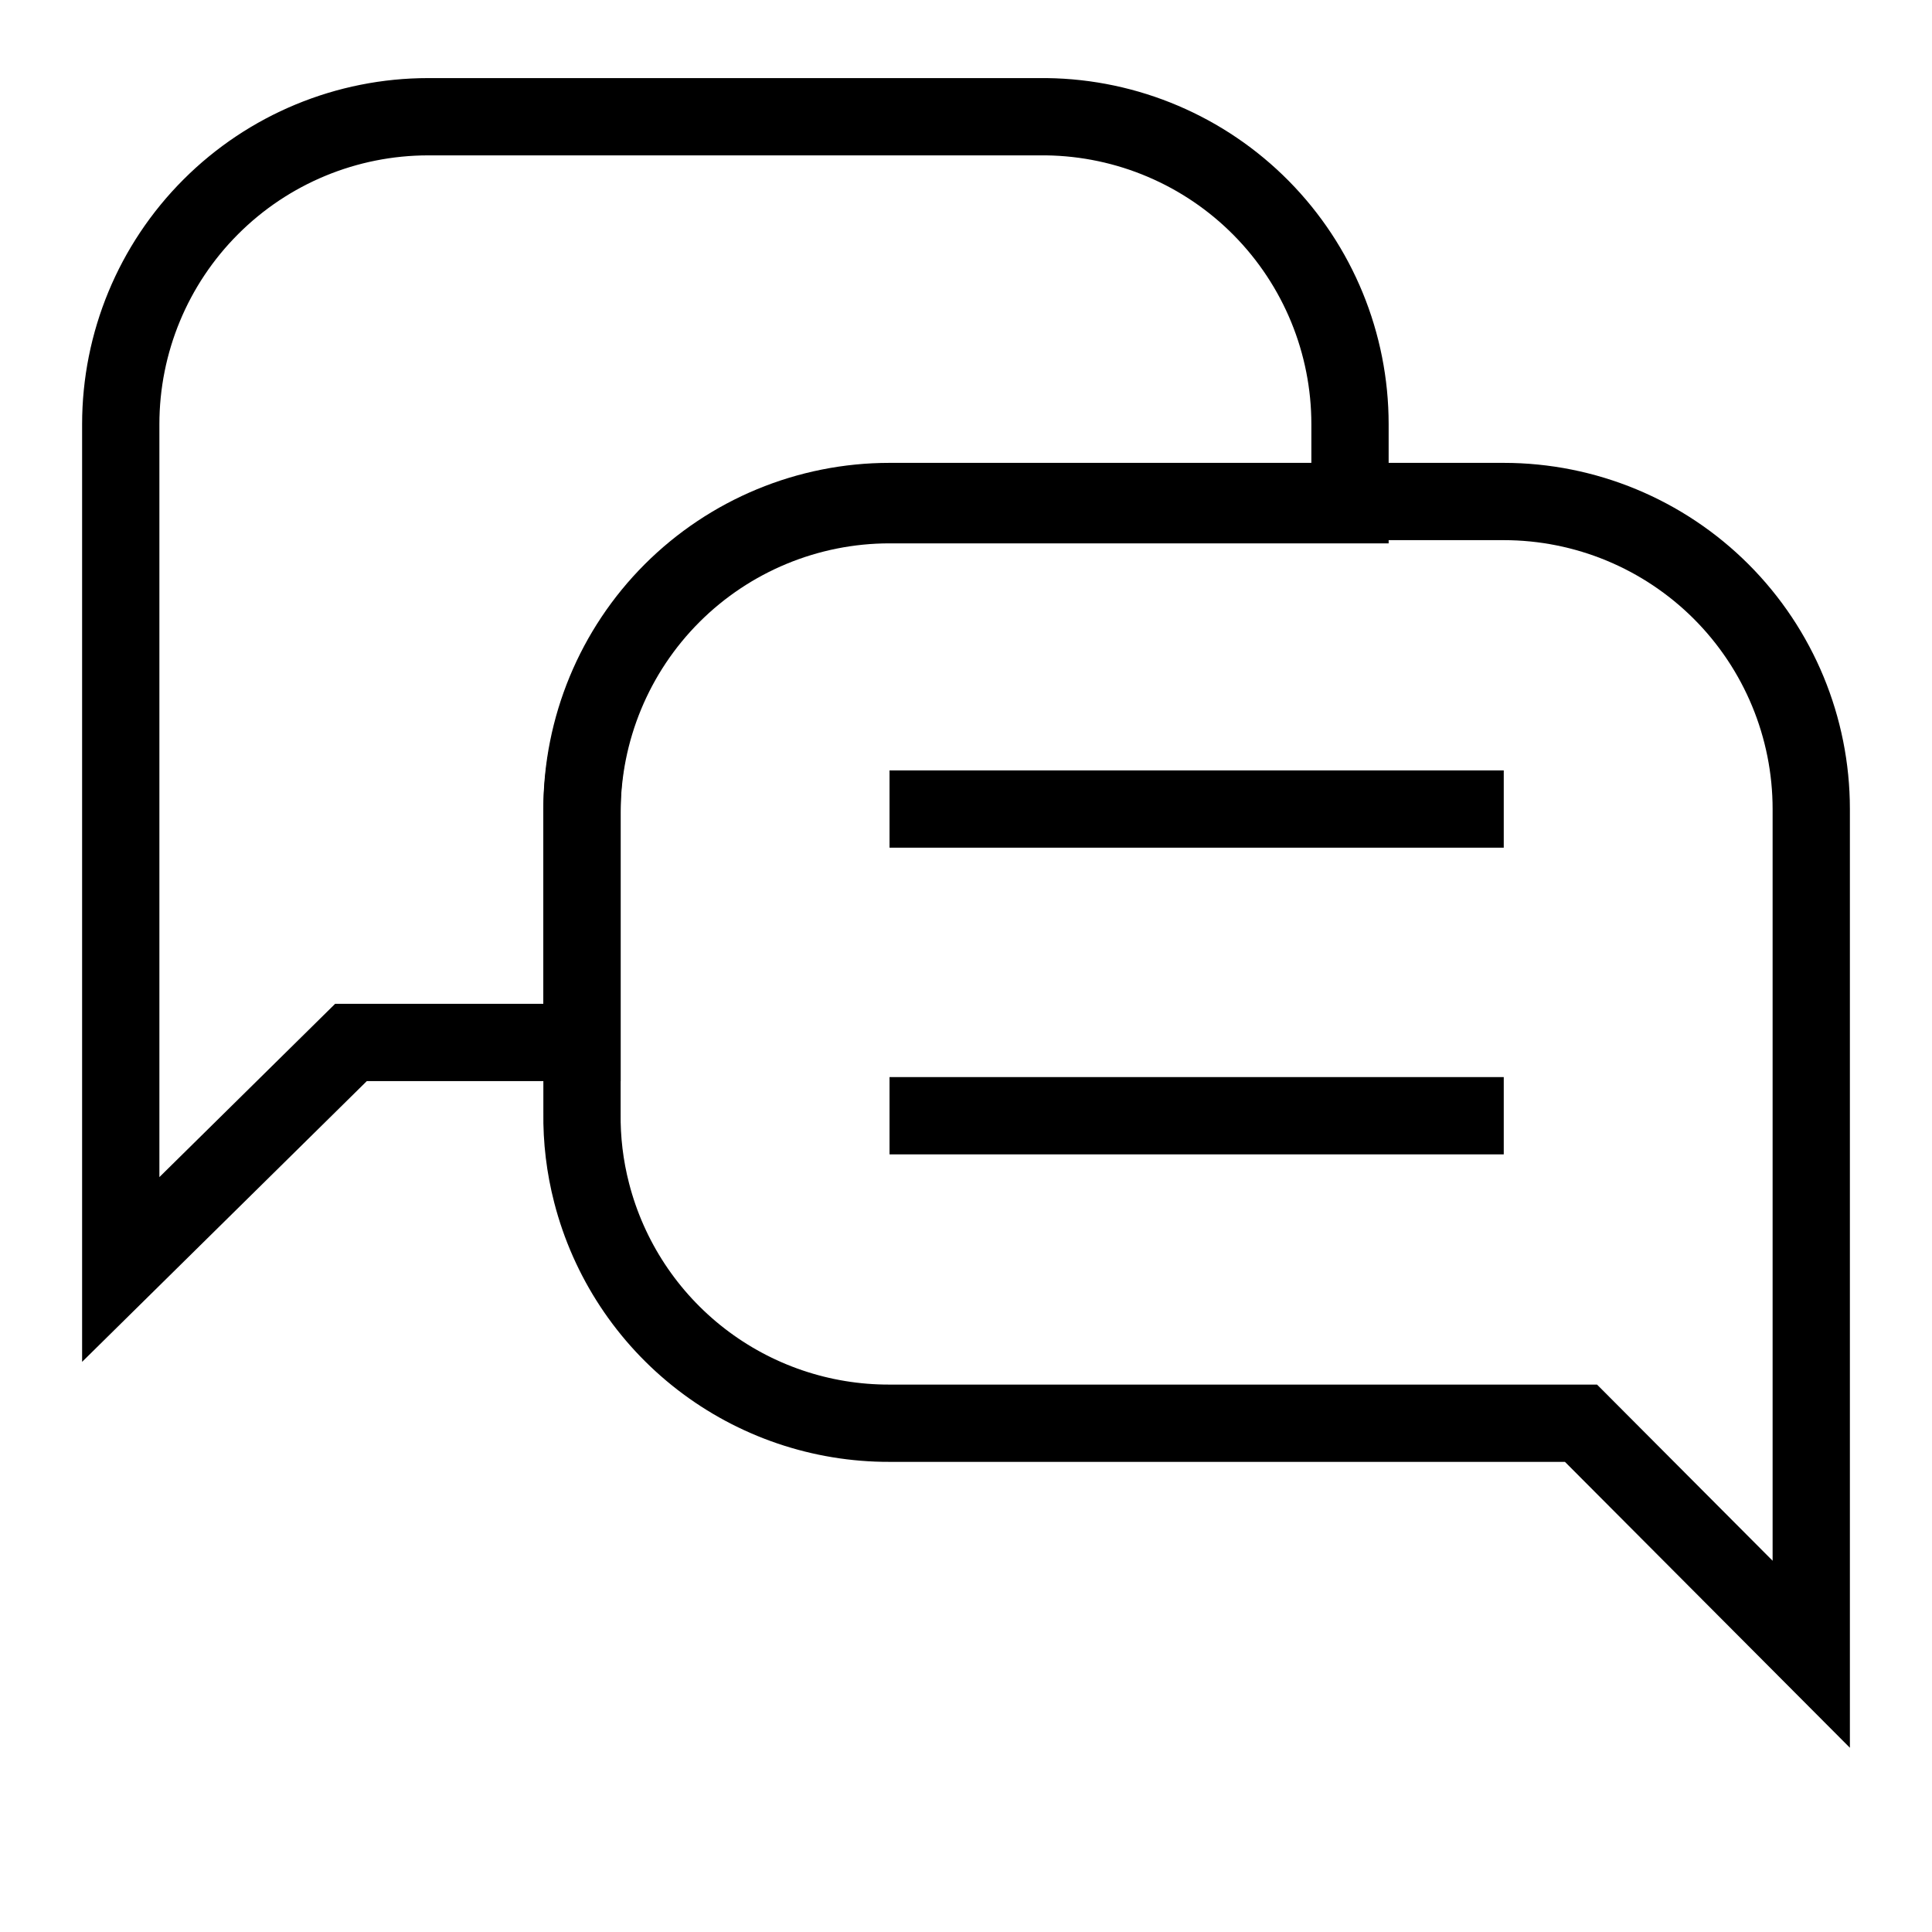
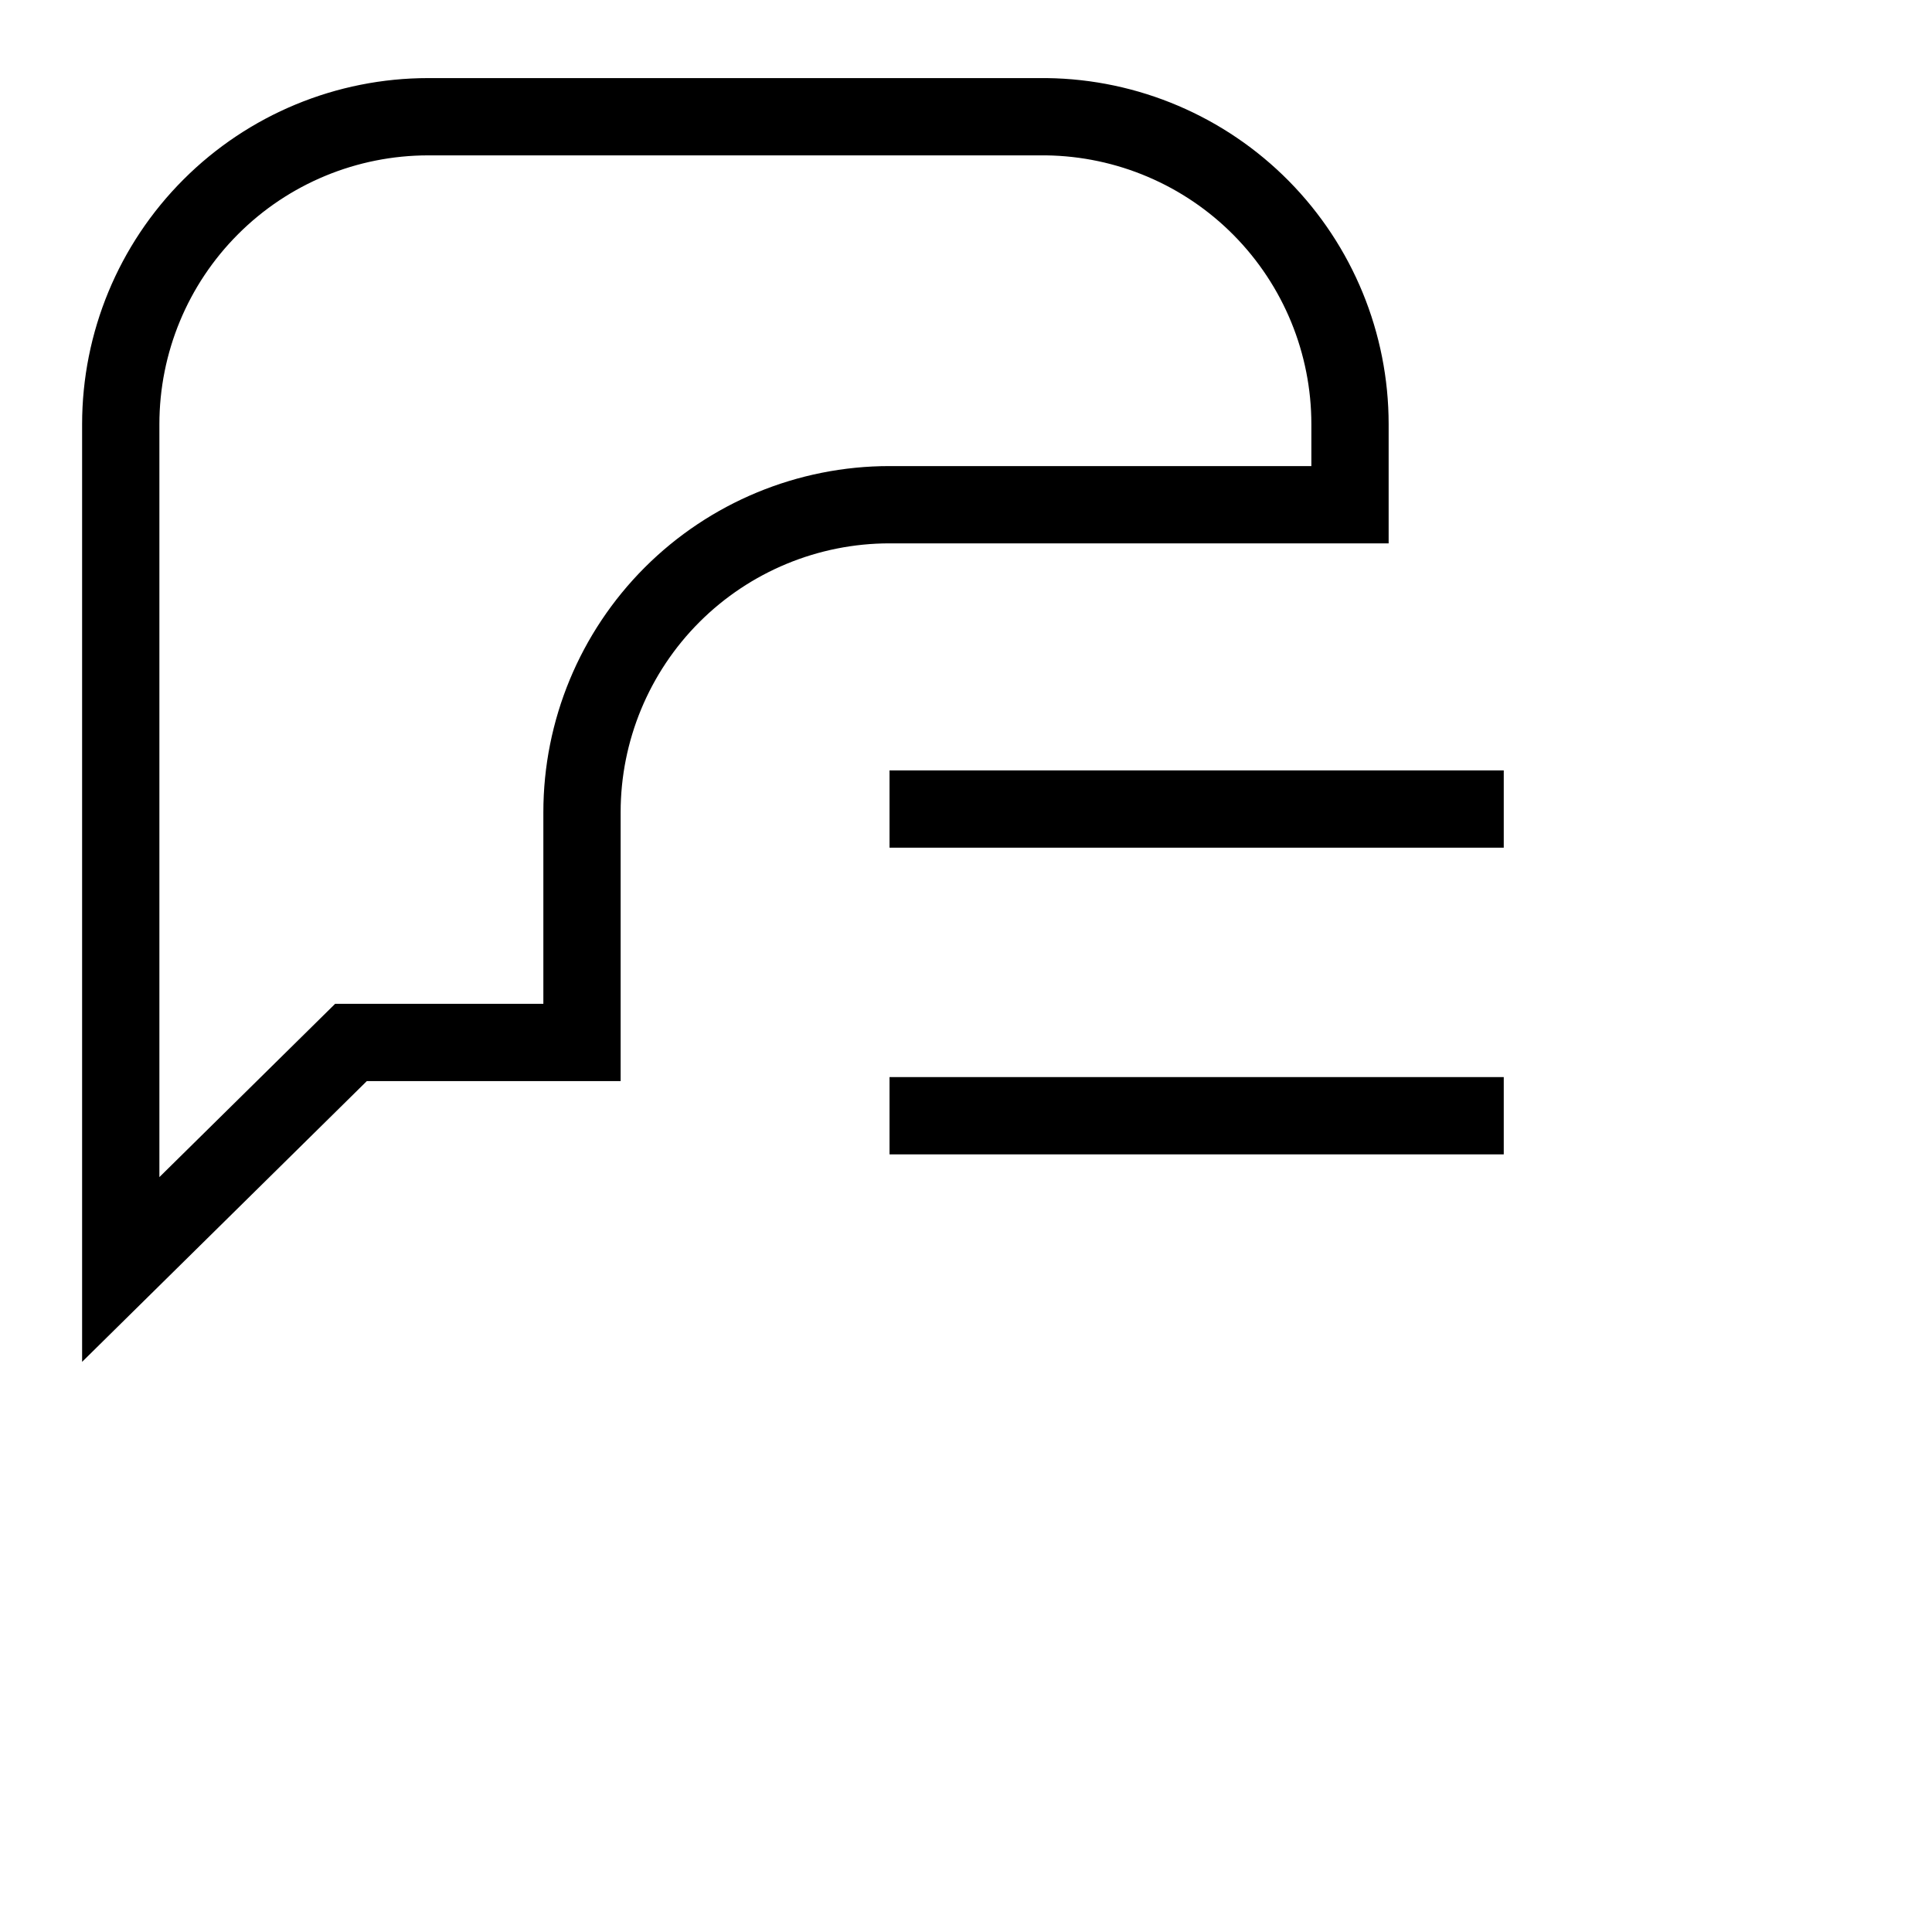
<svg xmlns="http://www.w3.org/2000/svg" width="50" height="50" viewBox="0 0 50 50" fill="none">
  <path d="M23.021 20.938H38.917" stroke="black" stroke-width="2" stroke-miterlimit="10" />
  <path d="M23.021 28.875H38.917" stroke="black" stroke-width="2" stroke-miterlimit="10" />
-   <path d="M46.875 20.938V42.812L40.916 36.833H23.021C21.256 36.838 19.541 36.255 18.145 35.176C16.749 34.097 15.752 32.584 15.312 30.875C15.136 30.195 15.052 29.494 15.062 28.792V20.938C15.062 18.827 15.901 16.803 17.393 15.31C18.886 13.818 20.91 12.979 23.021 12.979H38.916C41.027 12.979 43.051 13.818 44.544 15.31C46.036 16.803 46.875 18.827 46.875 20.938Z" stroke="black" stroke-width="2" stroke-miterlimit="10" />
  <path d="M34.938 10.979V13.062H23.021C20.91 13.062 18.886 13.901 17.393 15.393C15.901 16.886 15.062 18.91 15.062 21.021V26.979H9.083L3.125 32.854V10.979C3.125 8.868 3.963 6.844 5.456 5.352C6.948 3.859 8.973 3.021 11.083 3.021H27.083C29.176 3.048 31.174 3.899 32.644 5.388C34.114 6.878 34.938 8.886 34.938 10.979Z" stroke="black" stroke-width="2" stroke-miterlimit="10" />
</svg>